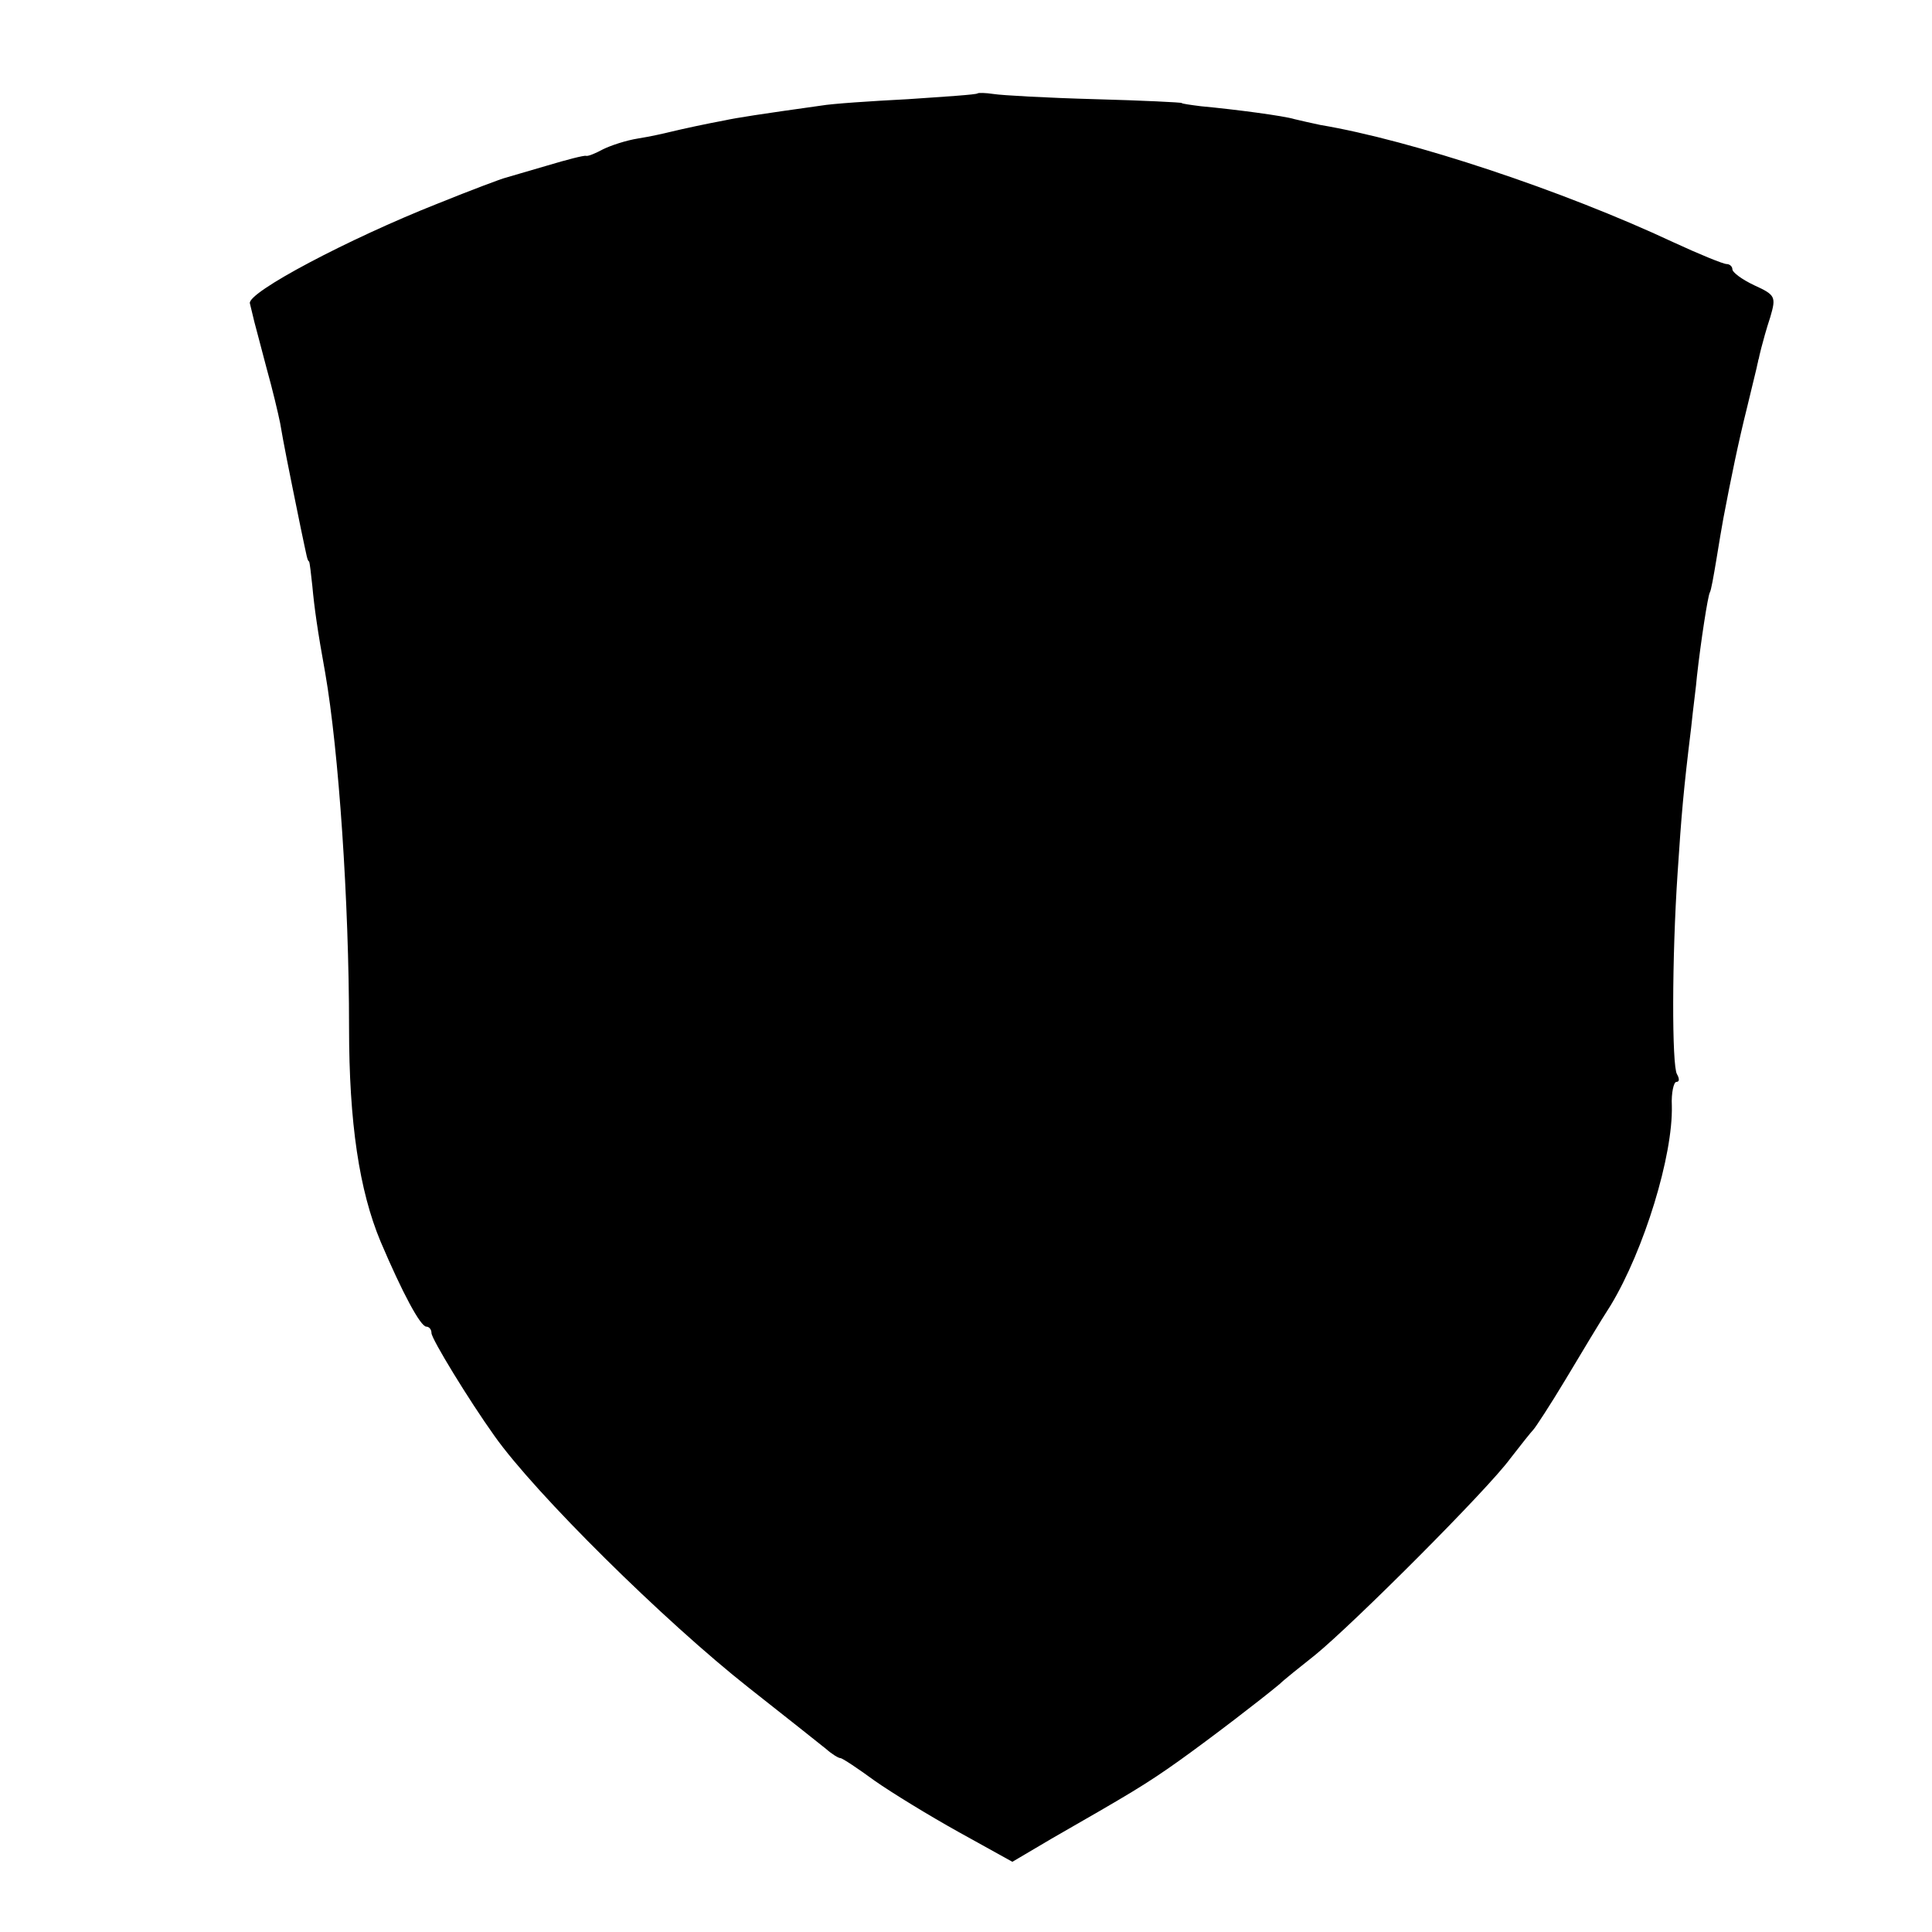
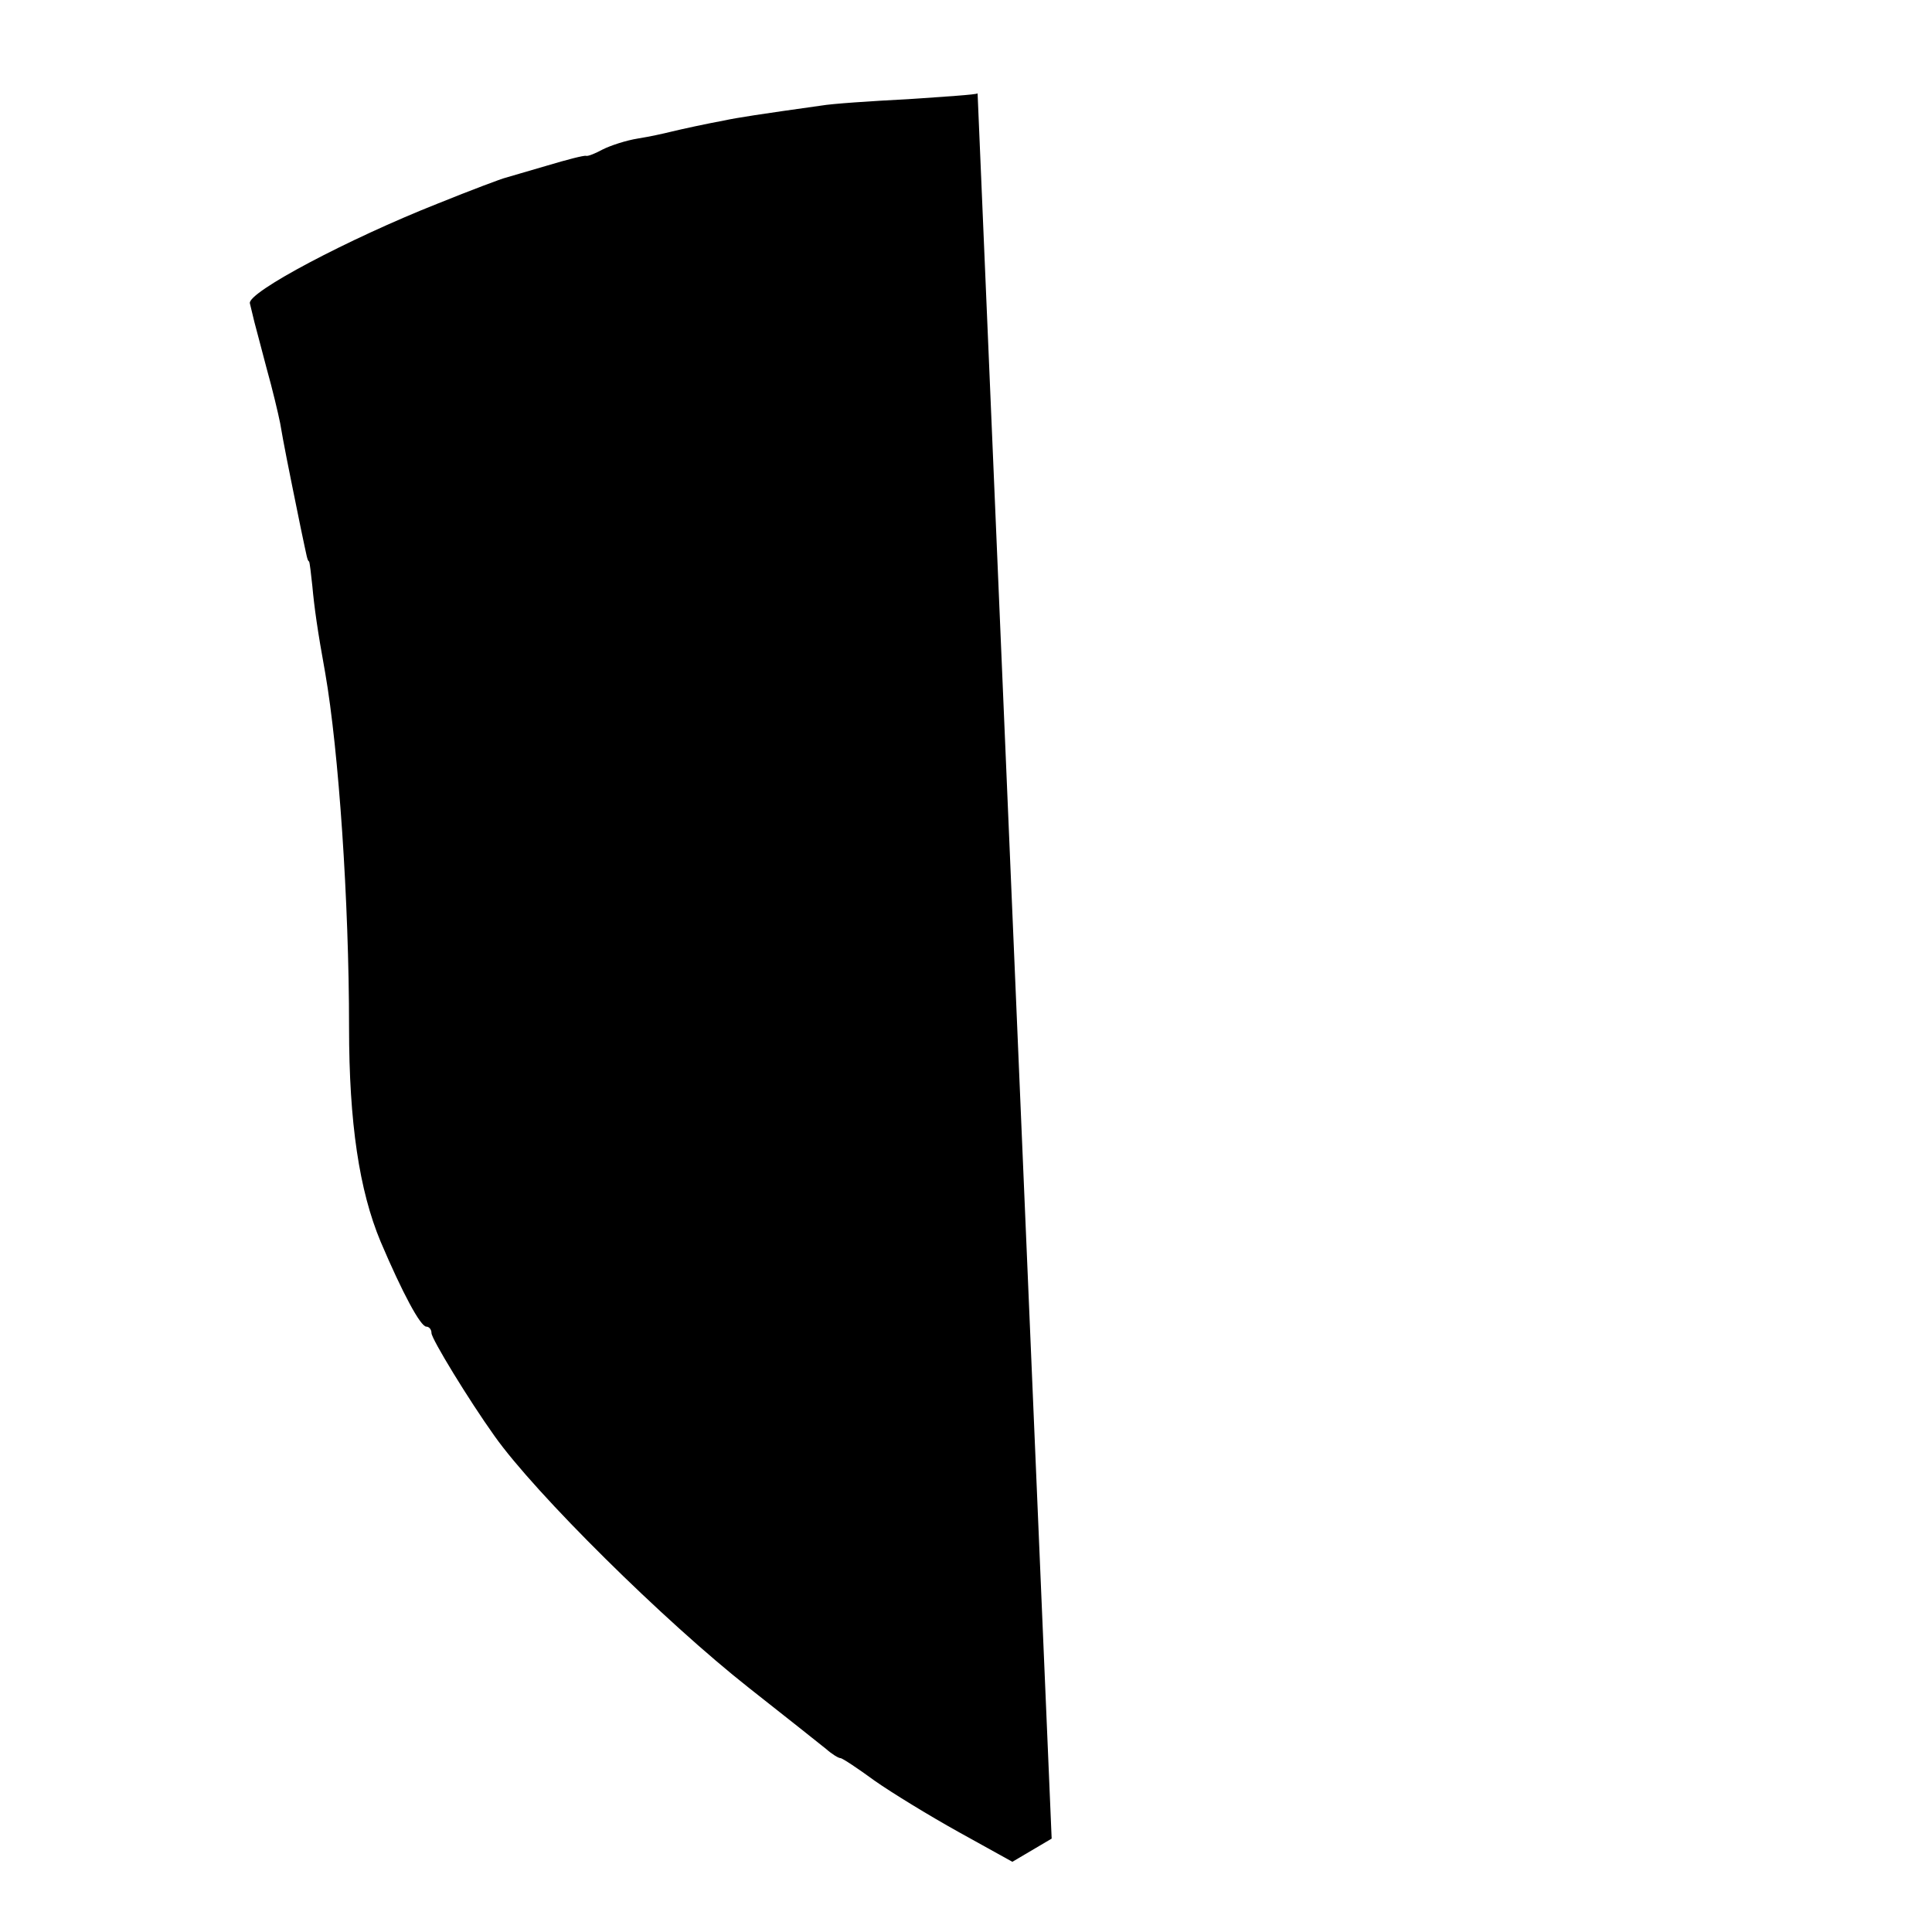
<svg xmlns="http://www.w3.org/2000/svg" version="1.0" width="300pt" height="300pt" viewBox="0 0 300 300" preserveAspectRatio="xMidYMid meet">
  <g transform="translate(0,300) scale(0.1,-0.1)" fill="#000000" stroke="none">
-     <path d="M1518 2855 c-2 -2 -50 -5 -108 -9 -58 -3 -118 -7 -135 -10 -93 -13 -132 -19 -150 -23 -11 -2 -31 -6 -45 -9 -14 -3 -32 -7 -40 -9 -8 -2 -30 -7 -49 -10 -19 -3 -43 -11 -55 -17 -11 -6 -23 -11 -26 -10 -3 1 -30 -6 -60 -15 -30 -9 -59 -17 -65 -19 -5 -1 -53 -19 -105 -40 -139 -55 -296 -138 -292 -155 2 -8 5 -21 7 -29 2 -8 11 -41 19 -72 9 -32 18 -70 21 -85 6 -35 11 -60 32 -163 10 -47 10 -50 13 -52 1 -2 3 -19 5 -38 3 -33 8 -69 20 -135 21 -121 37 -355 37 -550 0 -149 16 -254 49 -333 34 -80 62 -132 71 -132 4 0 8 -4 8 -10 0 -9 58 -104 98 -160 63 -89 263 -287 395 -391 56 -44 110 -87 120 -95 9 -8 19 -14 22 -14 3 0 27 -16 53 -35 27 -19 86 -55 131 -80 l83 -46 61 36 c122 70 146 84 198 121 49 35 126 94 156 119 6 6 31 26 55 45 60 49 268 257 303 305 17 22 33 42 36 45 3 3 26 38 50 78 24 40 55 92 70 115 52 86 97 233 95 310 -1 20 3 37 7 37 5 0 5 5 1 12 -8 13 -8 180 1 313 6 91 9 127 21 225 3 30 8 66 9 80 6 54 17 125 20 130 2 3 6 26 10 50 4 25 9 54 11 65 12 63 23 117 37 173 8 34 16 65 16 67 1 3 1 6 2 8 0 1 2 9 4 17 2 8 8 30 14 48 9 31 8 34 -25 49 -19 9 -34 20 -34 25 0 4 -4 8 -9 8 -5 0 -42 15 -83 34 -171 80 -405 158 -548 182 -14 3 -32 7 -40 9 -16 5 -91 15 -145 20 -16 2 -30 4 -30 5 0 1 -61 4 -135 6 -74 2 -145 6 -157 8 -13 2 -24 2 -25 1z" />
+     <path d="M1518 2855 c-2 -2 -50 -5 -108 -9 -58 -3 -118 -7 -135 -10 -93 -13 -132 -19 -150 -23 -11 -2 -31 -6 -45 -9 -14 -3 -32 -7 -40 -9 -8 -2 -30 -7 -49 -10 -19 -3 -43 -11 -55 -17 -11 -6 -23 -11 -26 -10 -3 1 -30 -6 -60 -15 -30 -9 -59 -17 -65 -19 -5 -1 -53 -19 -105 -40 -139 -55 -296 -138 -292 -155 2 -8 5 -21 7 -29 2 -8 11 -41 19 -72 9 -32 18 -70 21 -85 6 -35 11 -60 32 -163 10 -47 10 -50 13 -52 1 -2 3 -19 5 -38 3 -33 8 -69 20 -135 21 -121 37 -355 37 -550 0 -149 16 -254 49 -333 34 -80 62 -132 71 -132 4 0 8 -4 8 -10 0 -9 58 -104 98 -160 63 -89 263 -287 395 -391 56 -44 110 -87 120 -95 9 -8 19 -14 22 -14 3 0 27 -16 53 -35 27 -19 86 -55 131 -80 l83 -46 61 36 z" />
  </g>
</svg>